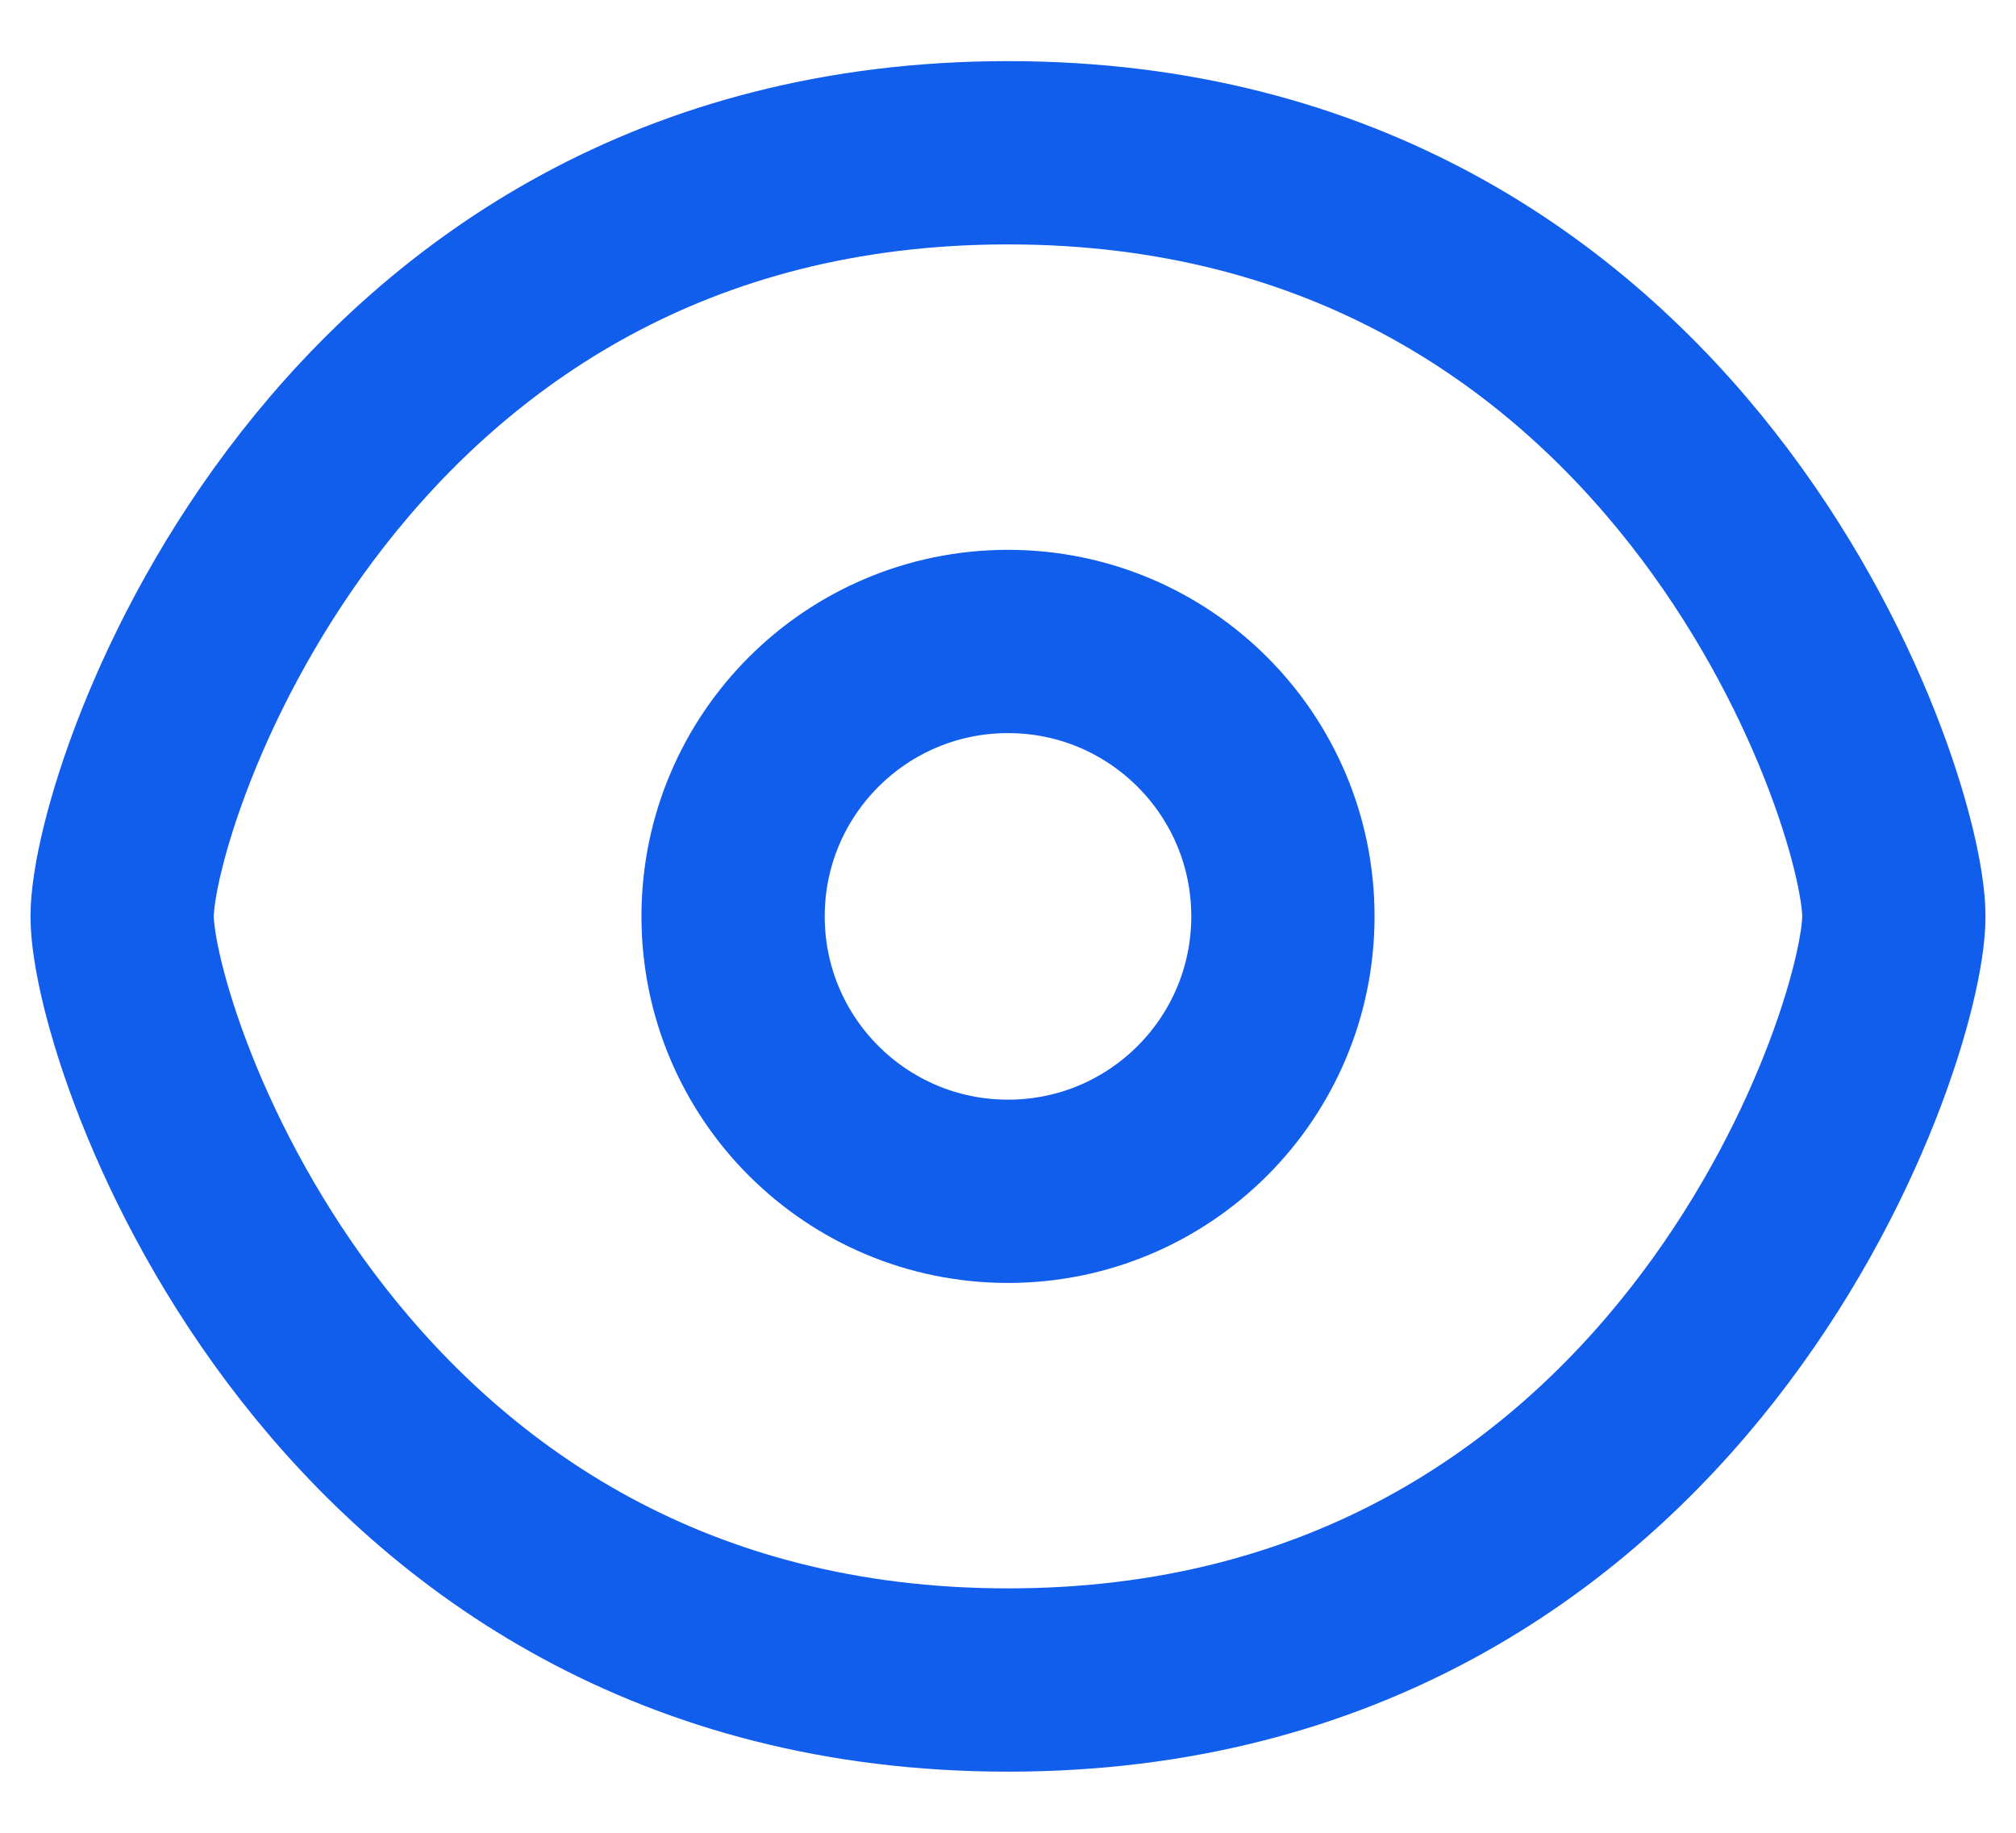
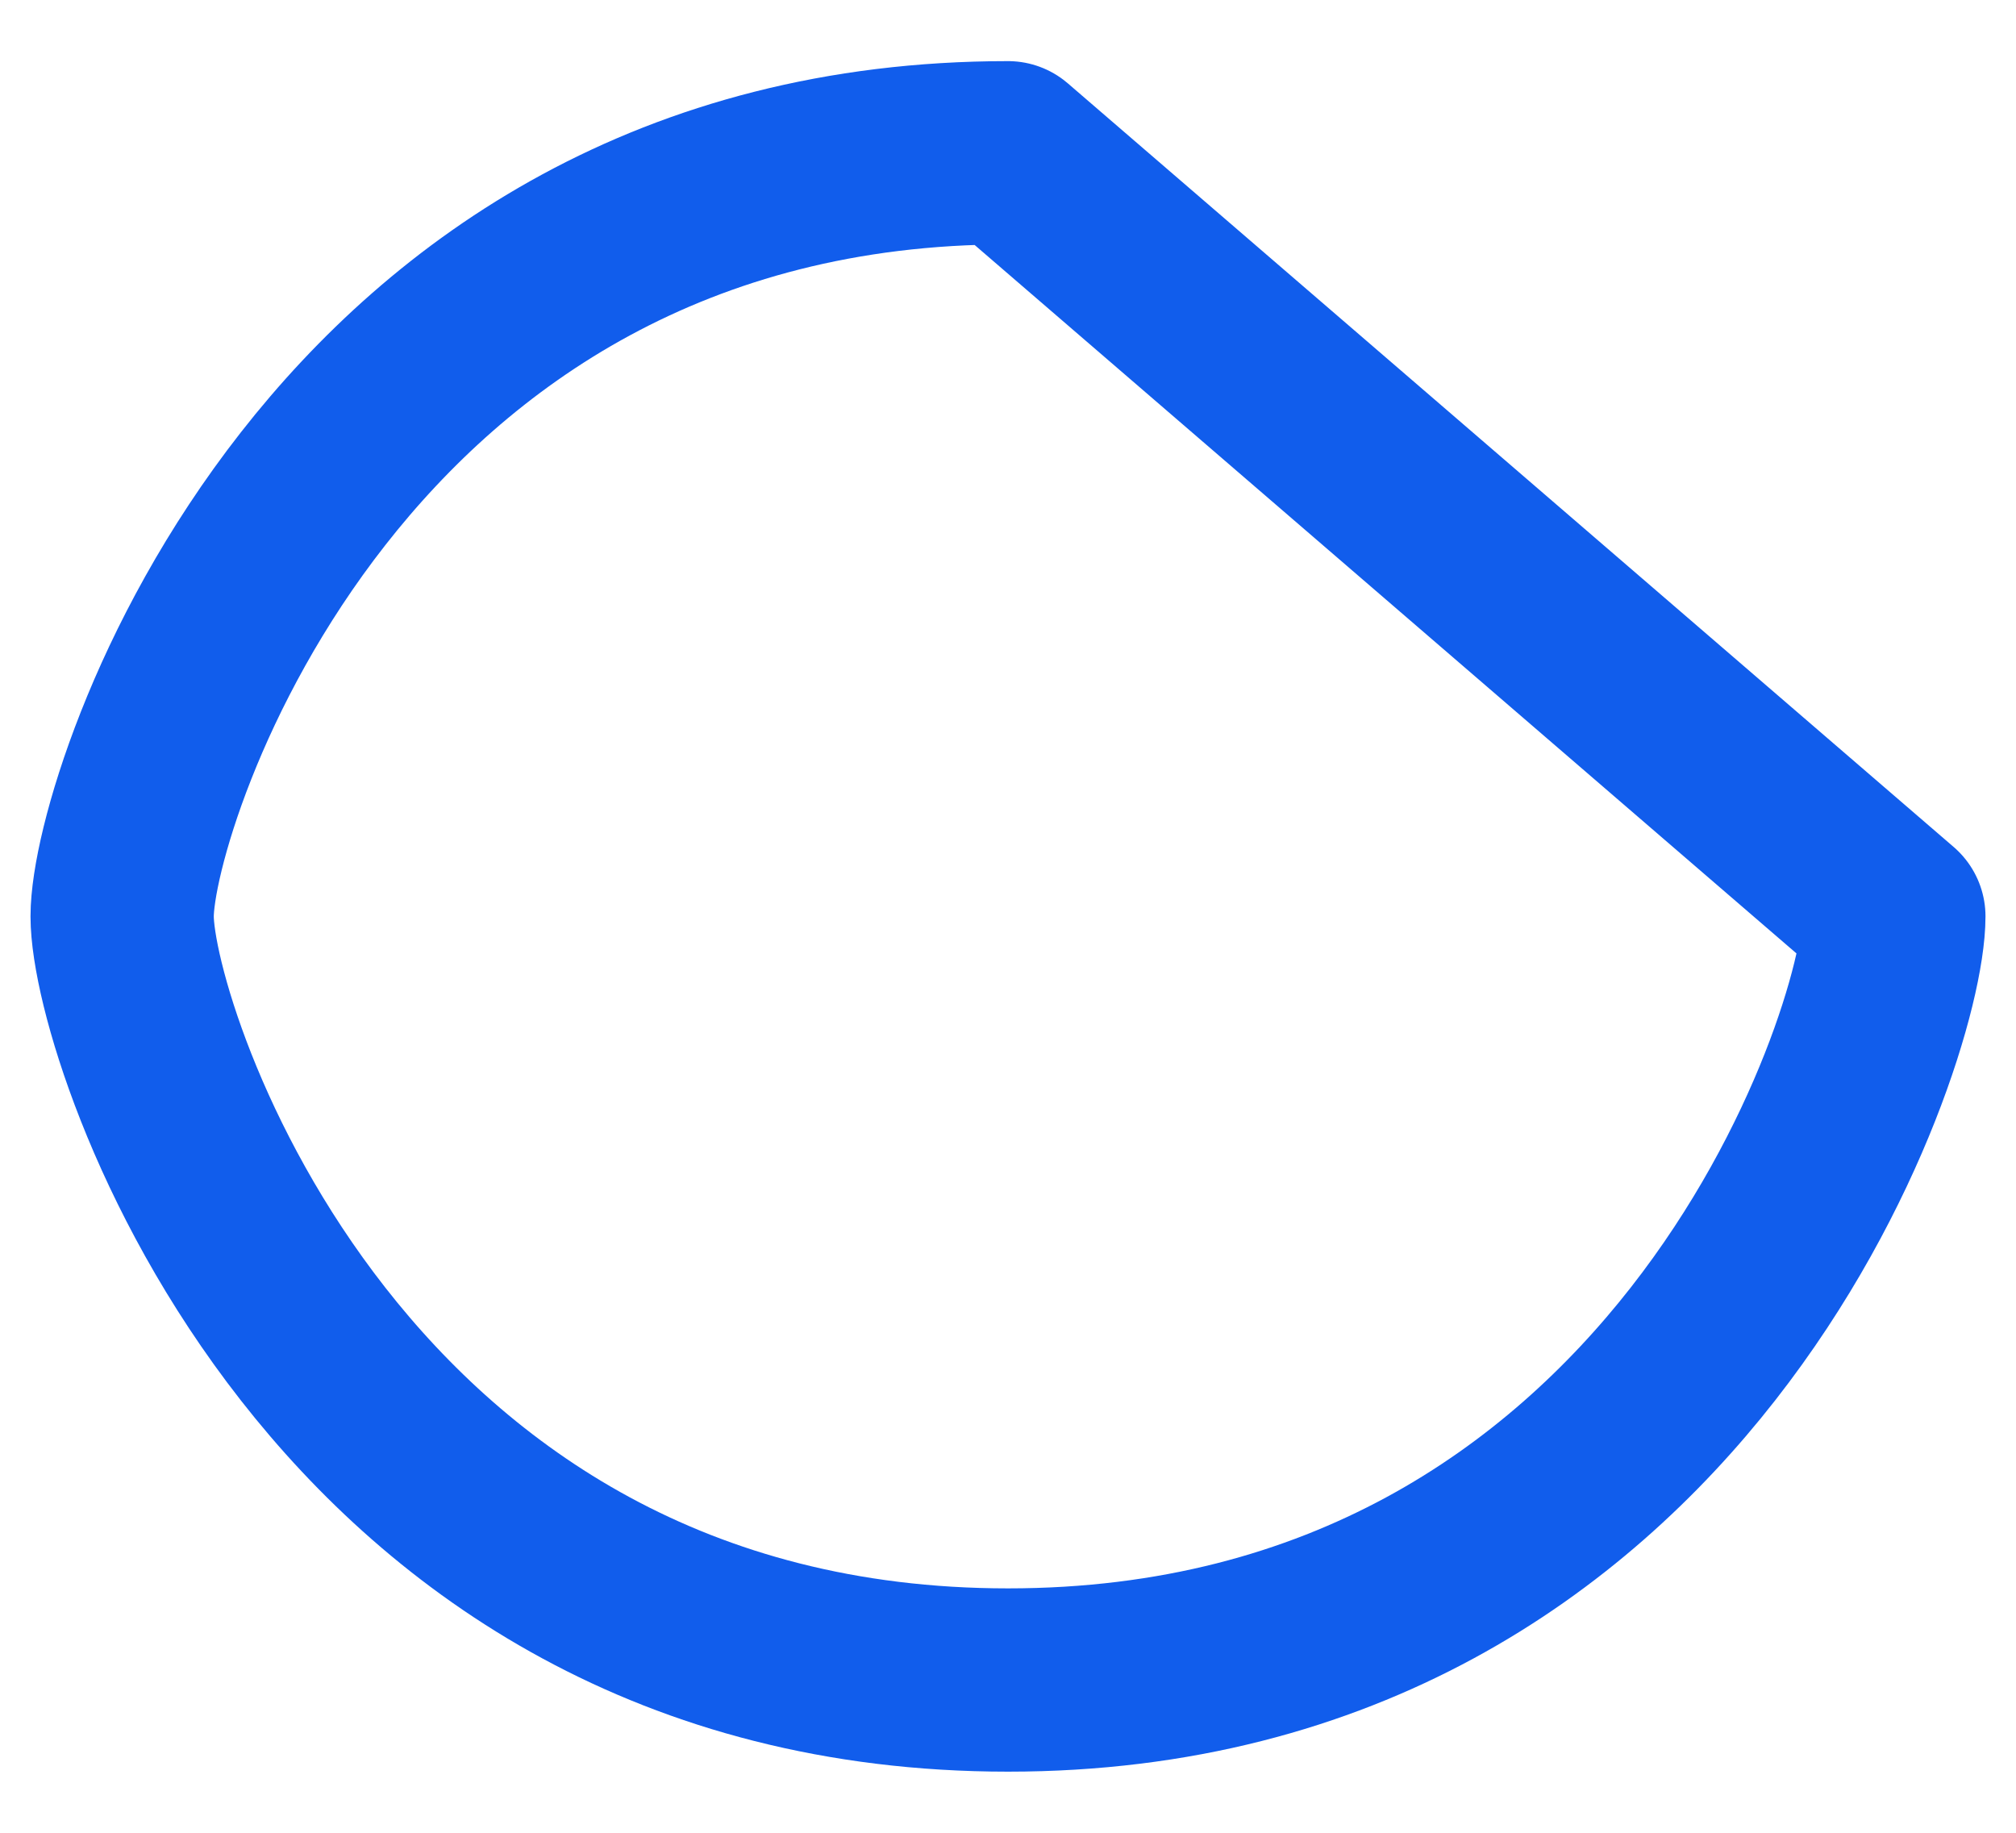
<svg xmlns="http://www.w3.org/2000/svg" width="22" height="20" viewBox="0 0 22 20" fill="none">
-   <path d="M20.667 10C20.667 11.333 18.333 18.333 11 18.333C3.667 18.333 1.333 11.333 1.333 10C1.333 8.666 3.667 1.667 11 1.667C18.333 1.667 20.667 8.666 20.667 10Z" stroke="#115DEC" stroke-width="2" stroke-linecap="round" stroke-linejoin="round" />
-   <path d="M14 10C14 11.657 12.657 13 11 13C9.343 13 8 11.657 8 10C8 8.343 9.343 7 11 7C12.657 7 14 8.343 14 10Z" stroke="#115DEC" stroke-width="2" stroke-linecap="round" stroke-linejoin="round" />
+   <path d="M20.667 10C20.667 11.333 18.333 18.333 11 18.333C3.667 18.333 1.333 11.333 1.333 10C1.333 8.666 3.667 1.667 11 1.667Z" stroke="#115DEC" stroke-width="2" stroke-linecap="round" stroke-linejoin="round" />
</svg>